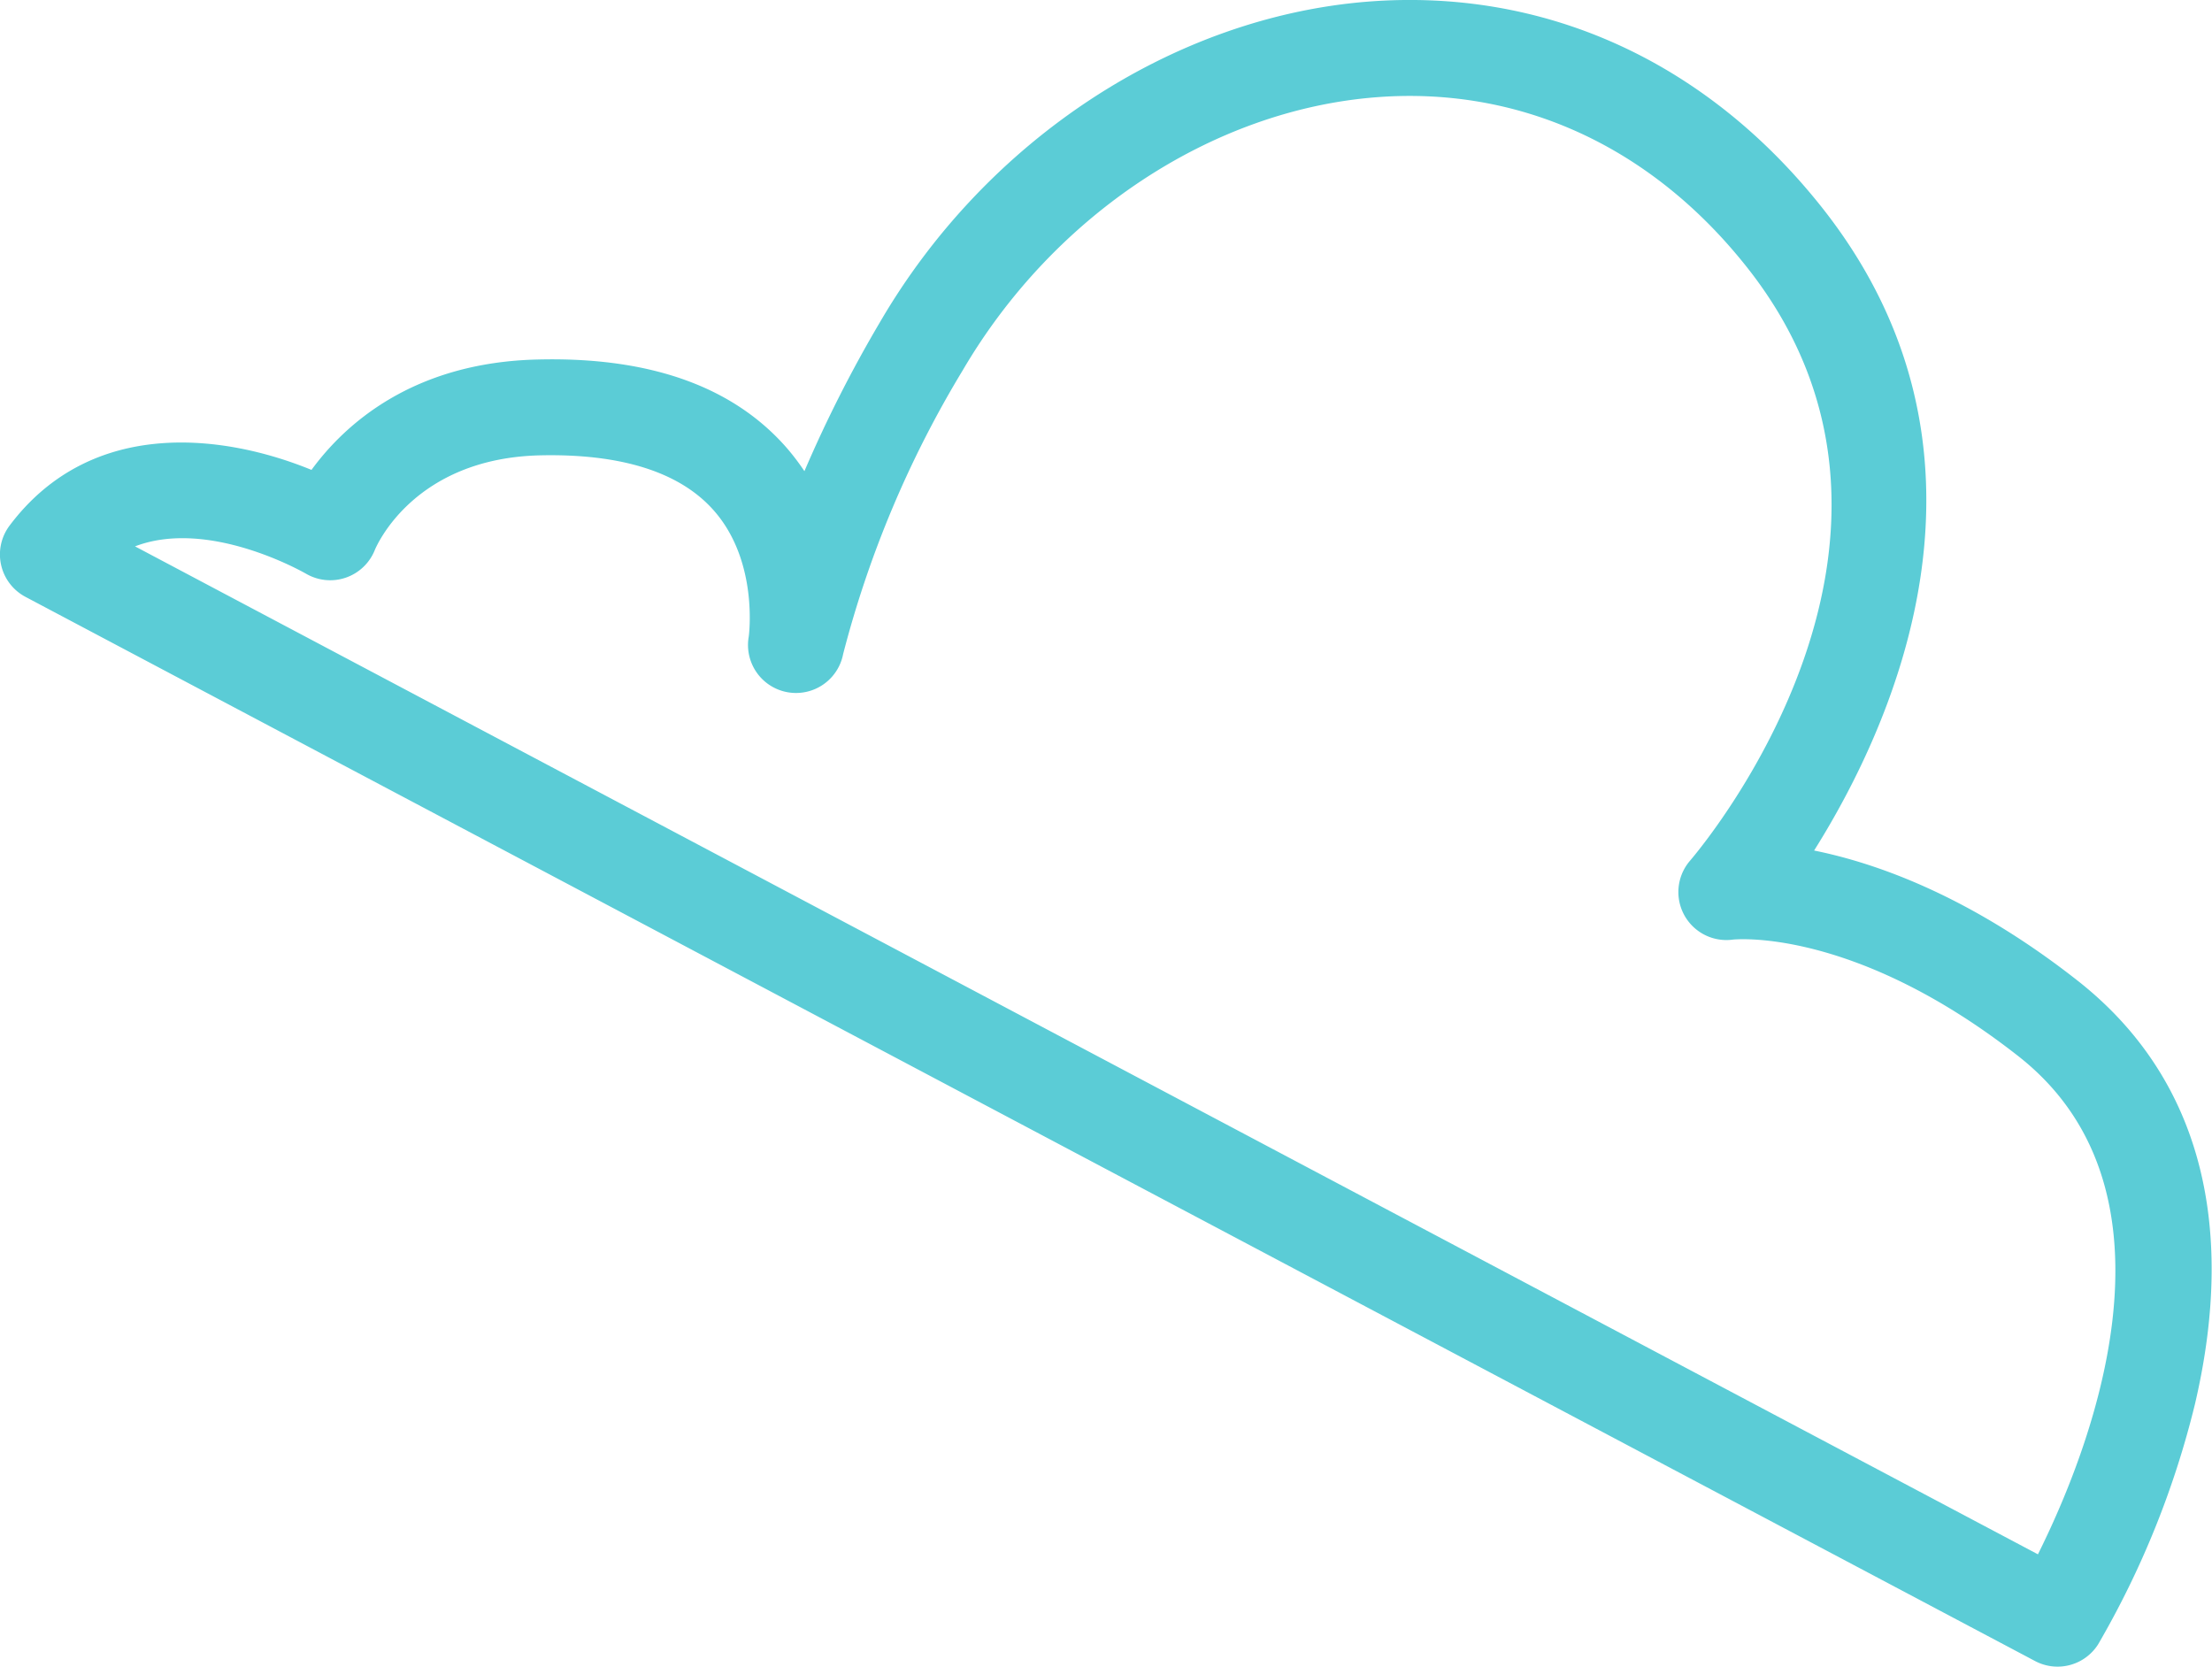
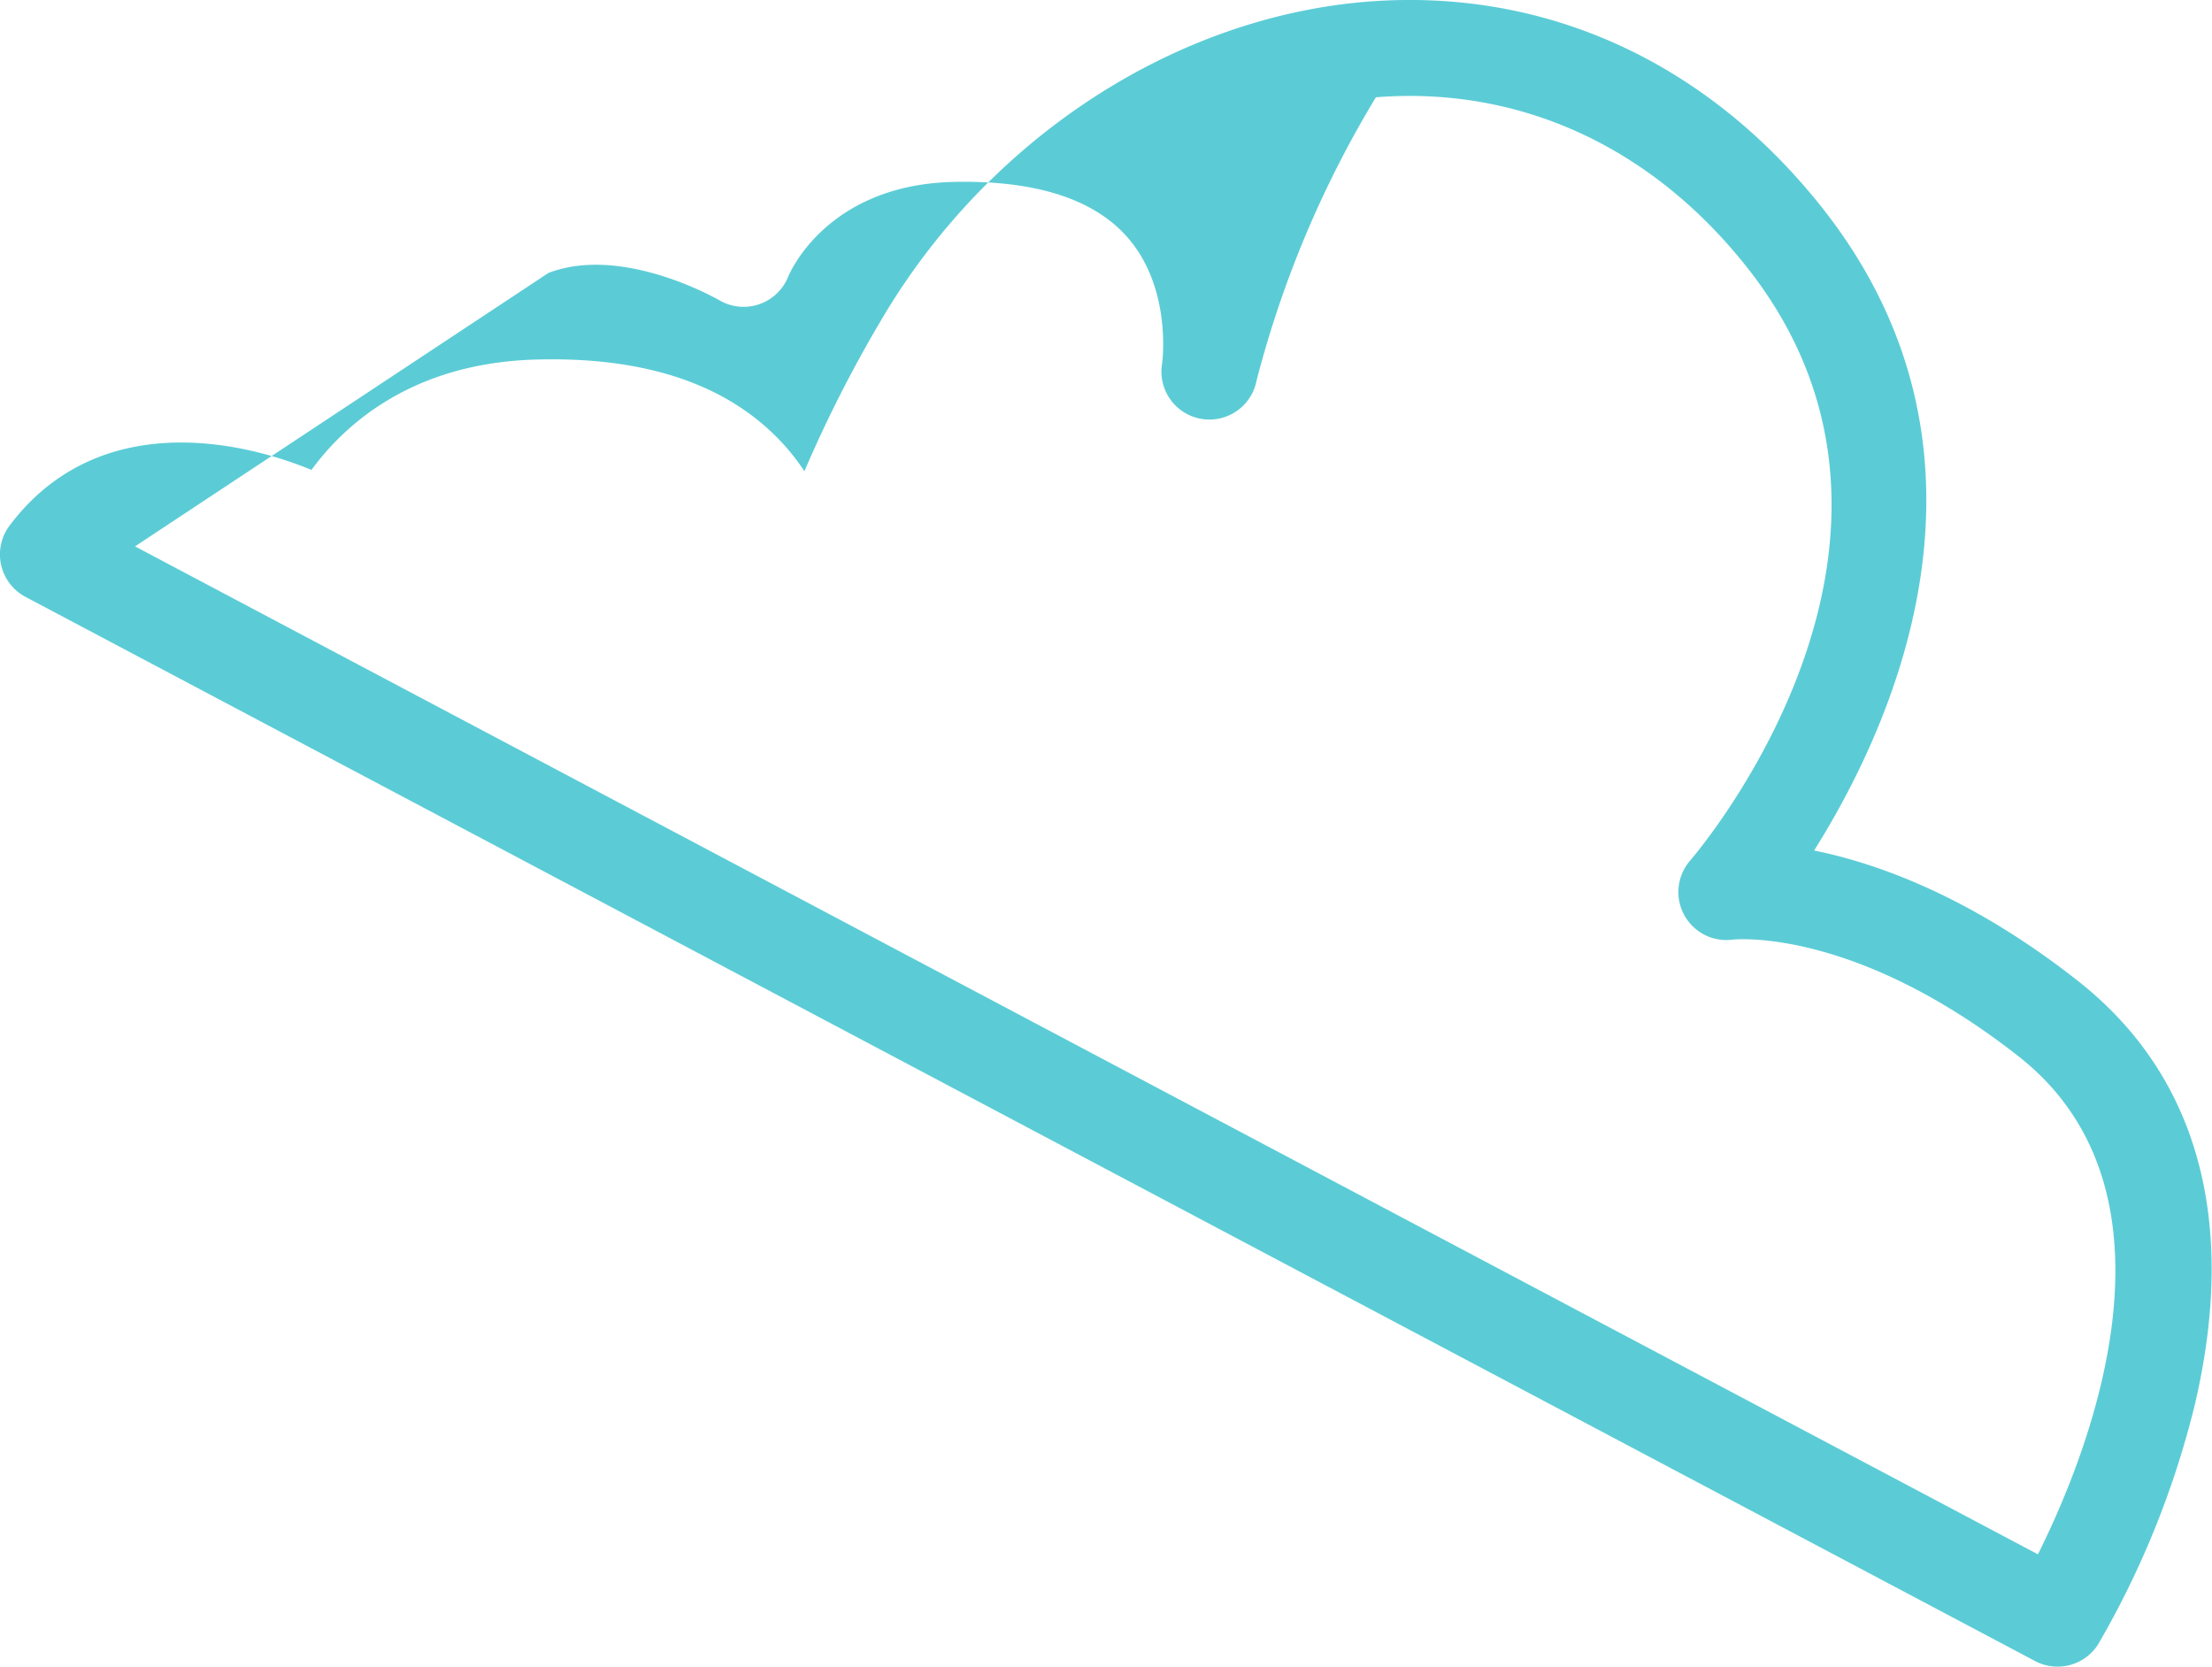
<svg xmlns="http://www.w3.org/2000/svg" data-name="Isolation Mode" viewBox="0 0 138.26 104.17">
  <g data-name="Layer 2">
-     <path fill="#5bccd6" d="M128.6 104.17a3 3 0 01-1.4-.35L1.6 37.31a3 3 0 01-1-4.46c5.15-6.85 13.5-5.68 18.87-3.48 2.06-2.82 6.32-6.73 14.17-6.9 7-.17 12.19 1.7 15.53 5.52a14.81 14.81 0 011.11 1.46A81.23 81.23 0 0155 20.14C61.64 8.74 73.34 1.06 85.52.1c10.82-.84 20.77 3.56 28 12.42 12.7 15.52 4.88 32.67-.13 40.64 4 .81 9.8 2.9 16.44 8.11 7.52 5.89 10.06 15 7.36 26.51a56.45 56.45 0 01-6.05 15 3 3 0 01-2.54 1.39zM8.44 34.15l118.94 63c3.1-6.21 9.74-22.54-1.23-31.14-10.32-8.09-17.77-7.29-17.85-7.28a3 3 0 01-2.66-4.94c.7-.82 17.21-20.4 3.26-37.45C102.93 9 94.79 5.39 86 6.08c-10.25.81-20.15 7.36-25.84 17.09a66.14 66.14 0 00-7.46 17.71 3 3 0 01-5.9-1.09s.65-4.68-2.19-7.89c-2.11-2.39-5.77-3.55-10.84-3.44-7.91.18-10.24 5.68-10.34 5.91a3 3 0 01-4.3 1.49c-.3-.17-6.13-3.46-10.69-1.71z" data-name="Layer 1" />
+     <path fill="#5bccd6" d="M128.6 104.17a3 3 0 01-1.4-.35L1.6 37.31a3 3 0 01-1-4.46c5.15-6.85 13.5-5.68 18.87-3.48 2.06-2.82 6.32-6.73 14.17-6.9 7-.17 12.19 1.7 15.53 5.52a14.81 14.81 0 011.11 1.46A81.23 81.23 0 0155 20.14C61.64 8.74 73.34 1.06 85.52.1c10.82-.84 20.77 3.56 28 12.42 12.7 15.52 4.88 32.67-.13 40.64 4 .81 9.8 2.9 16.44 8.11 7.52 5.89 10.06 15 7.36 26.51a56.45 56.45 0 01-6.05 15 3 3 0 01-2.54 1.39zM8.44 34.15l118.94 63c3.1-6.21 9.74-22.54-1.23-31.14-10.32-8.09-17.77-7.29-17.85-7.28a3 3 0 01-2.66-4.94c.7-.82 17.21-20.4 3.26-37.45C102.93 9 94.79 5.39 86 6.08a66.14 66.14 0 00-7.46 17.71 3 3 0 01-5.9-1.09s.65-4.68-2.19-7.89c-2.11-2.39-5.77-3.55-10.84-3.44-7.91.18-10.24 5.68-10.34 5.91a3 3 0 01-4.3 1.49c-.3-.17-6.13-3.46-10.69-1.71z" data-name="Layer 1" />
  </g>
</svg>